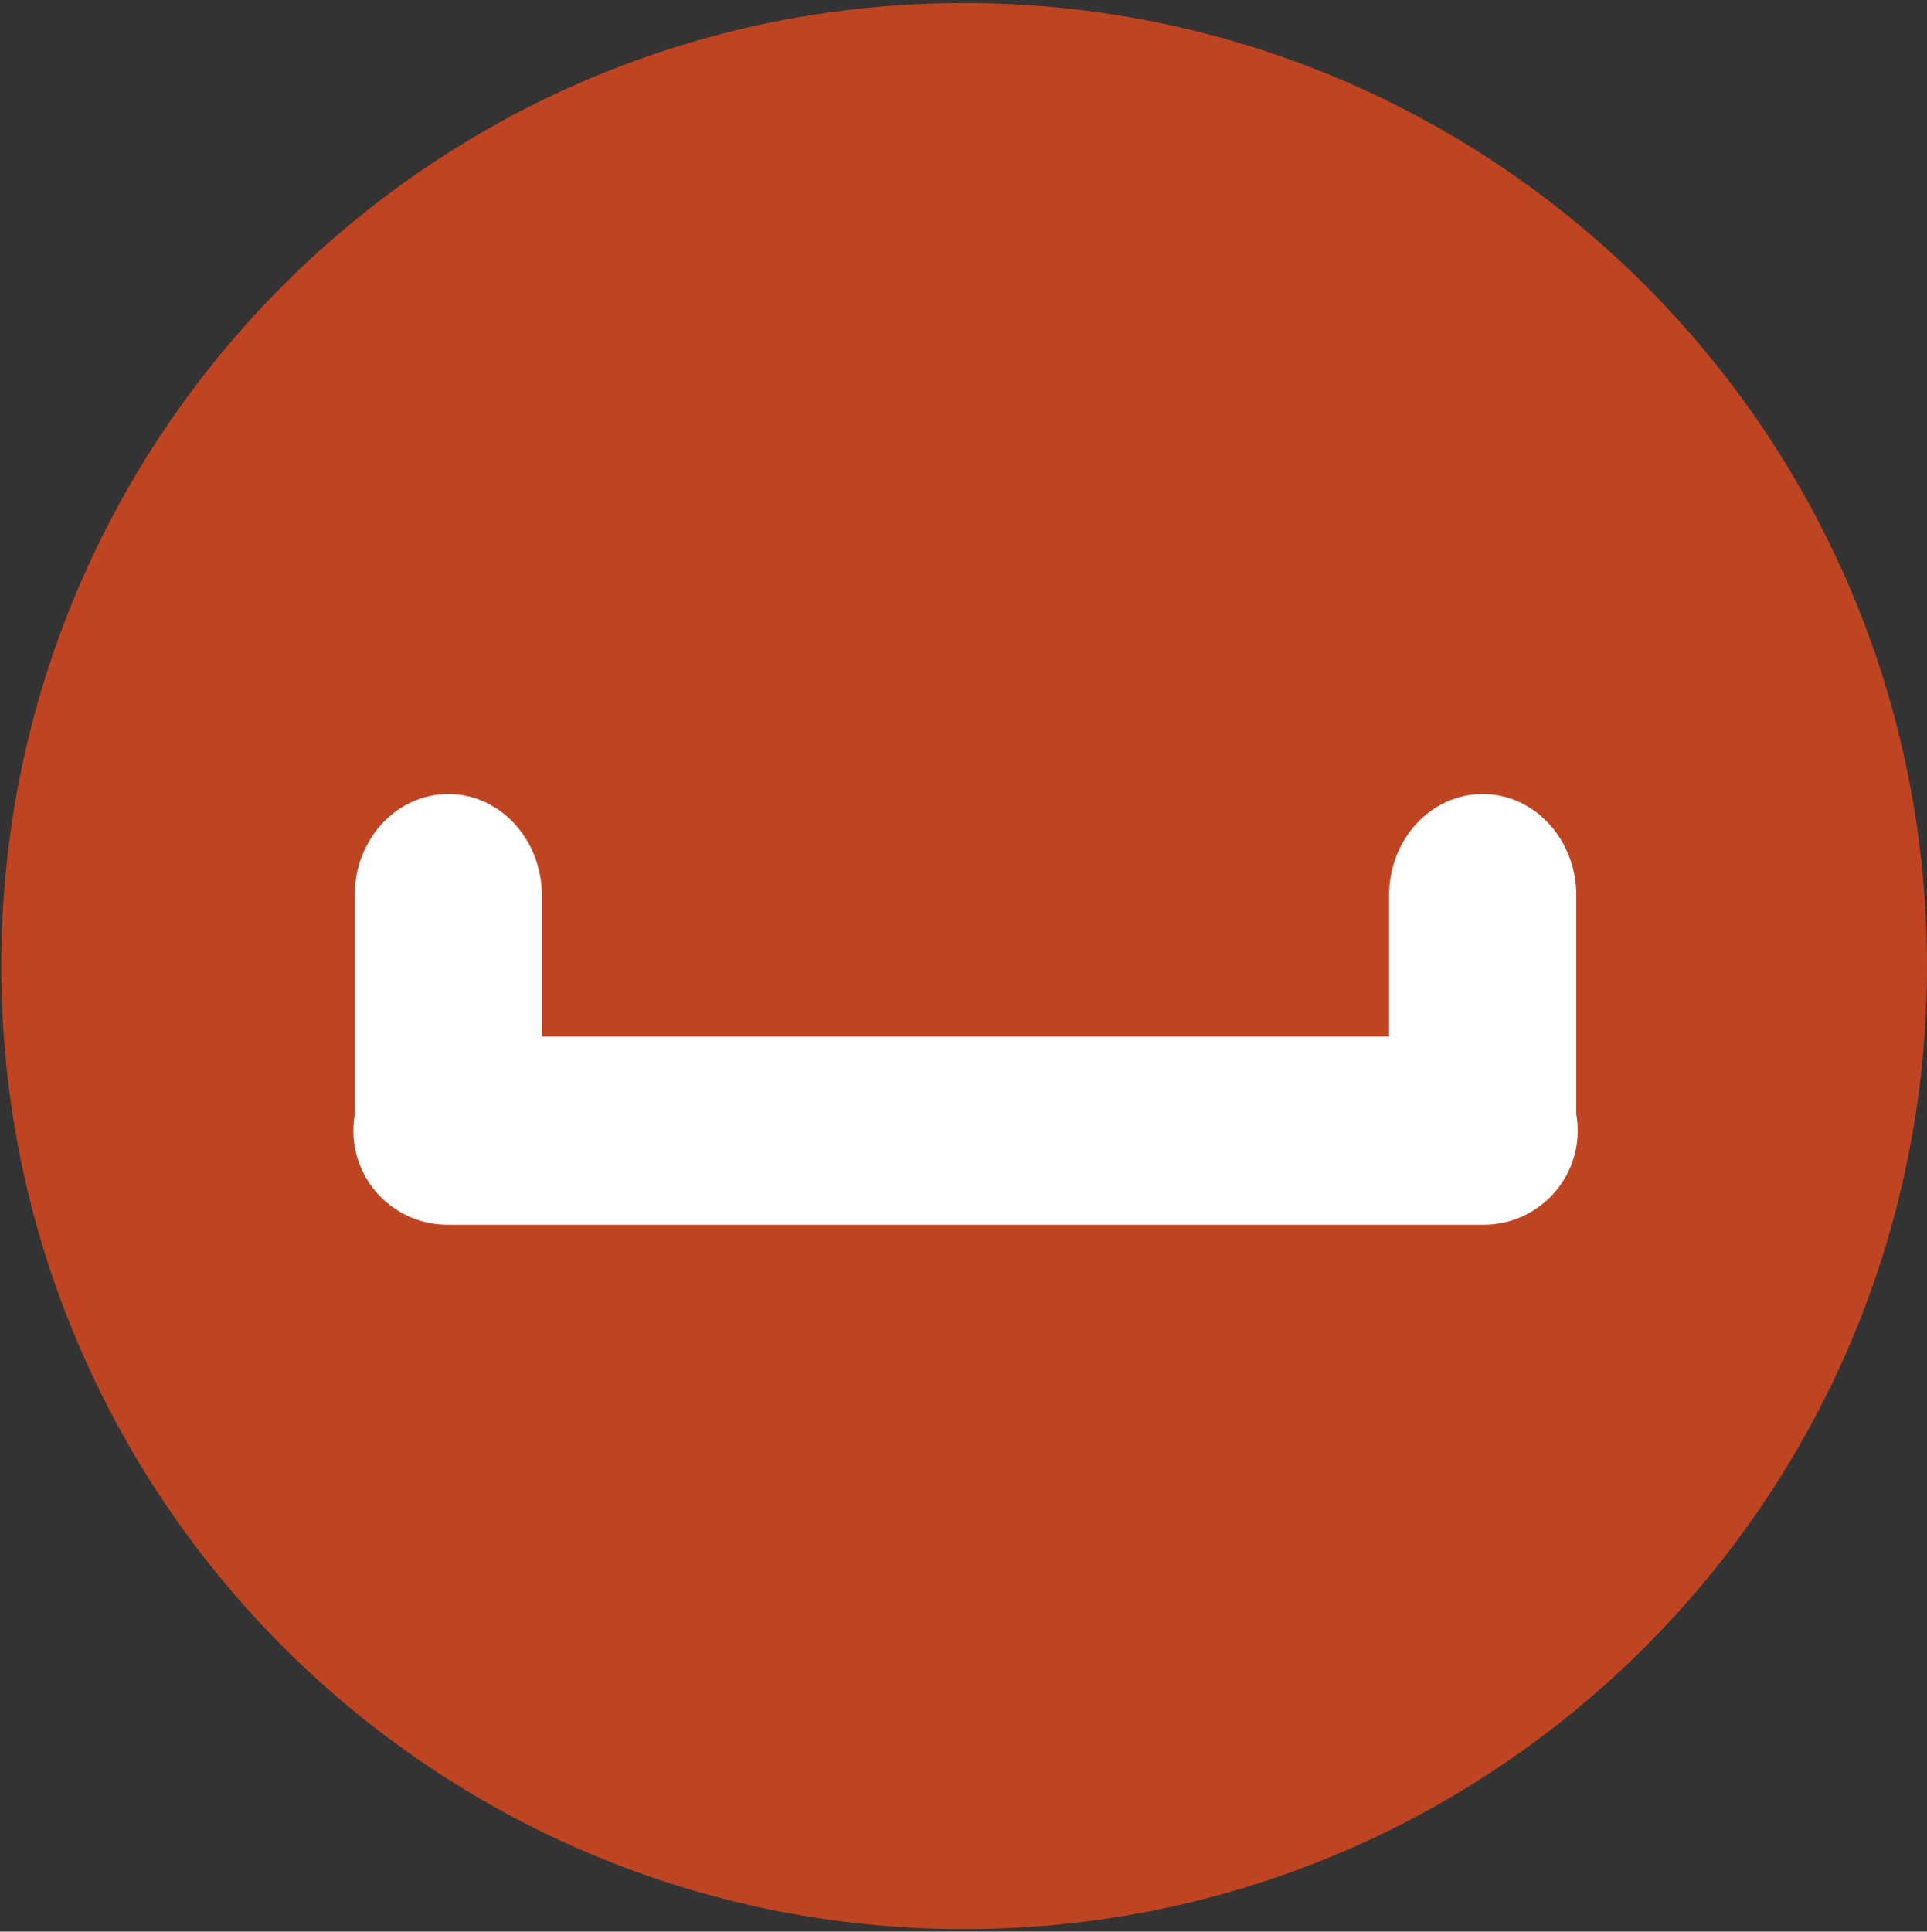
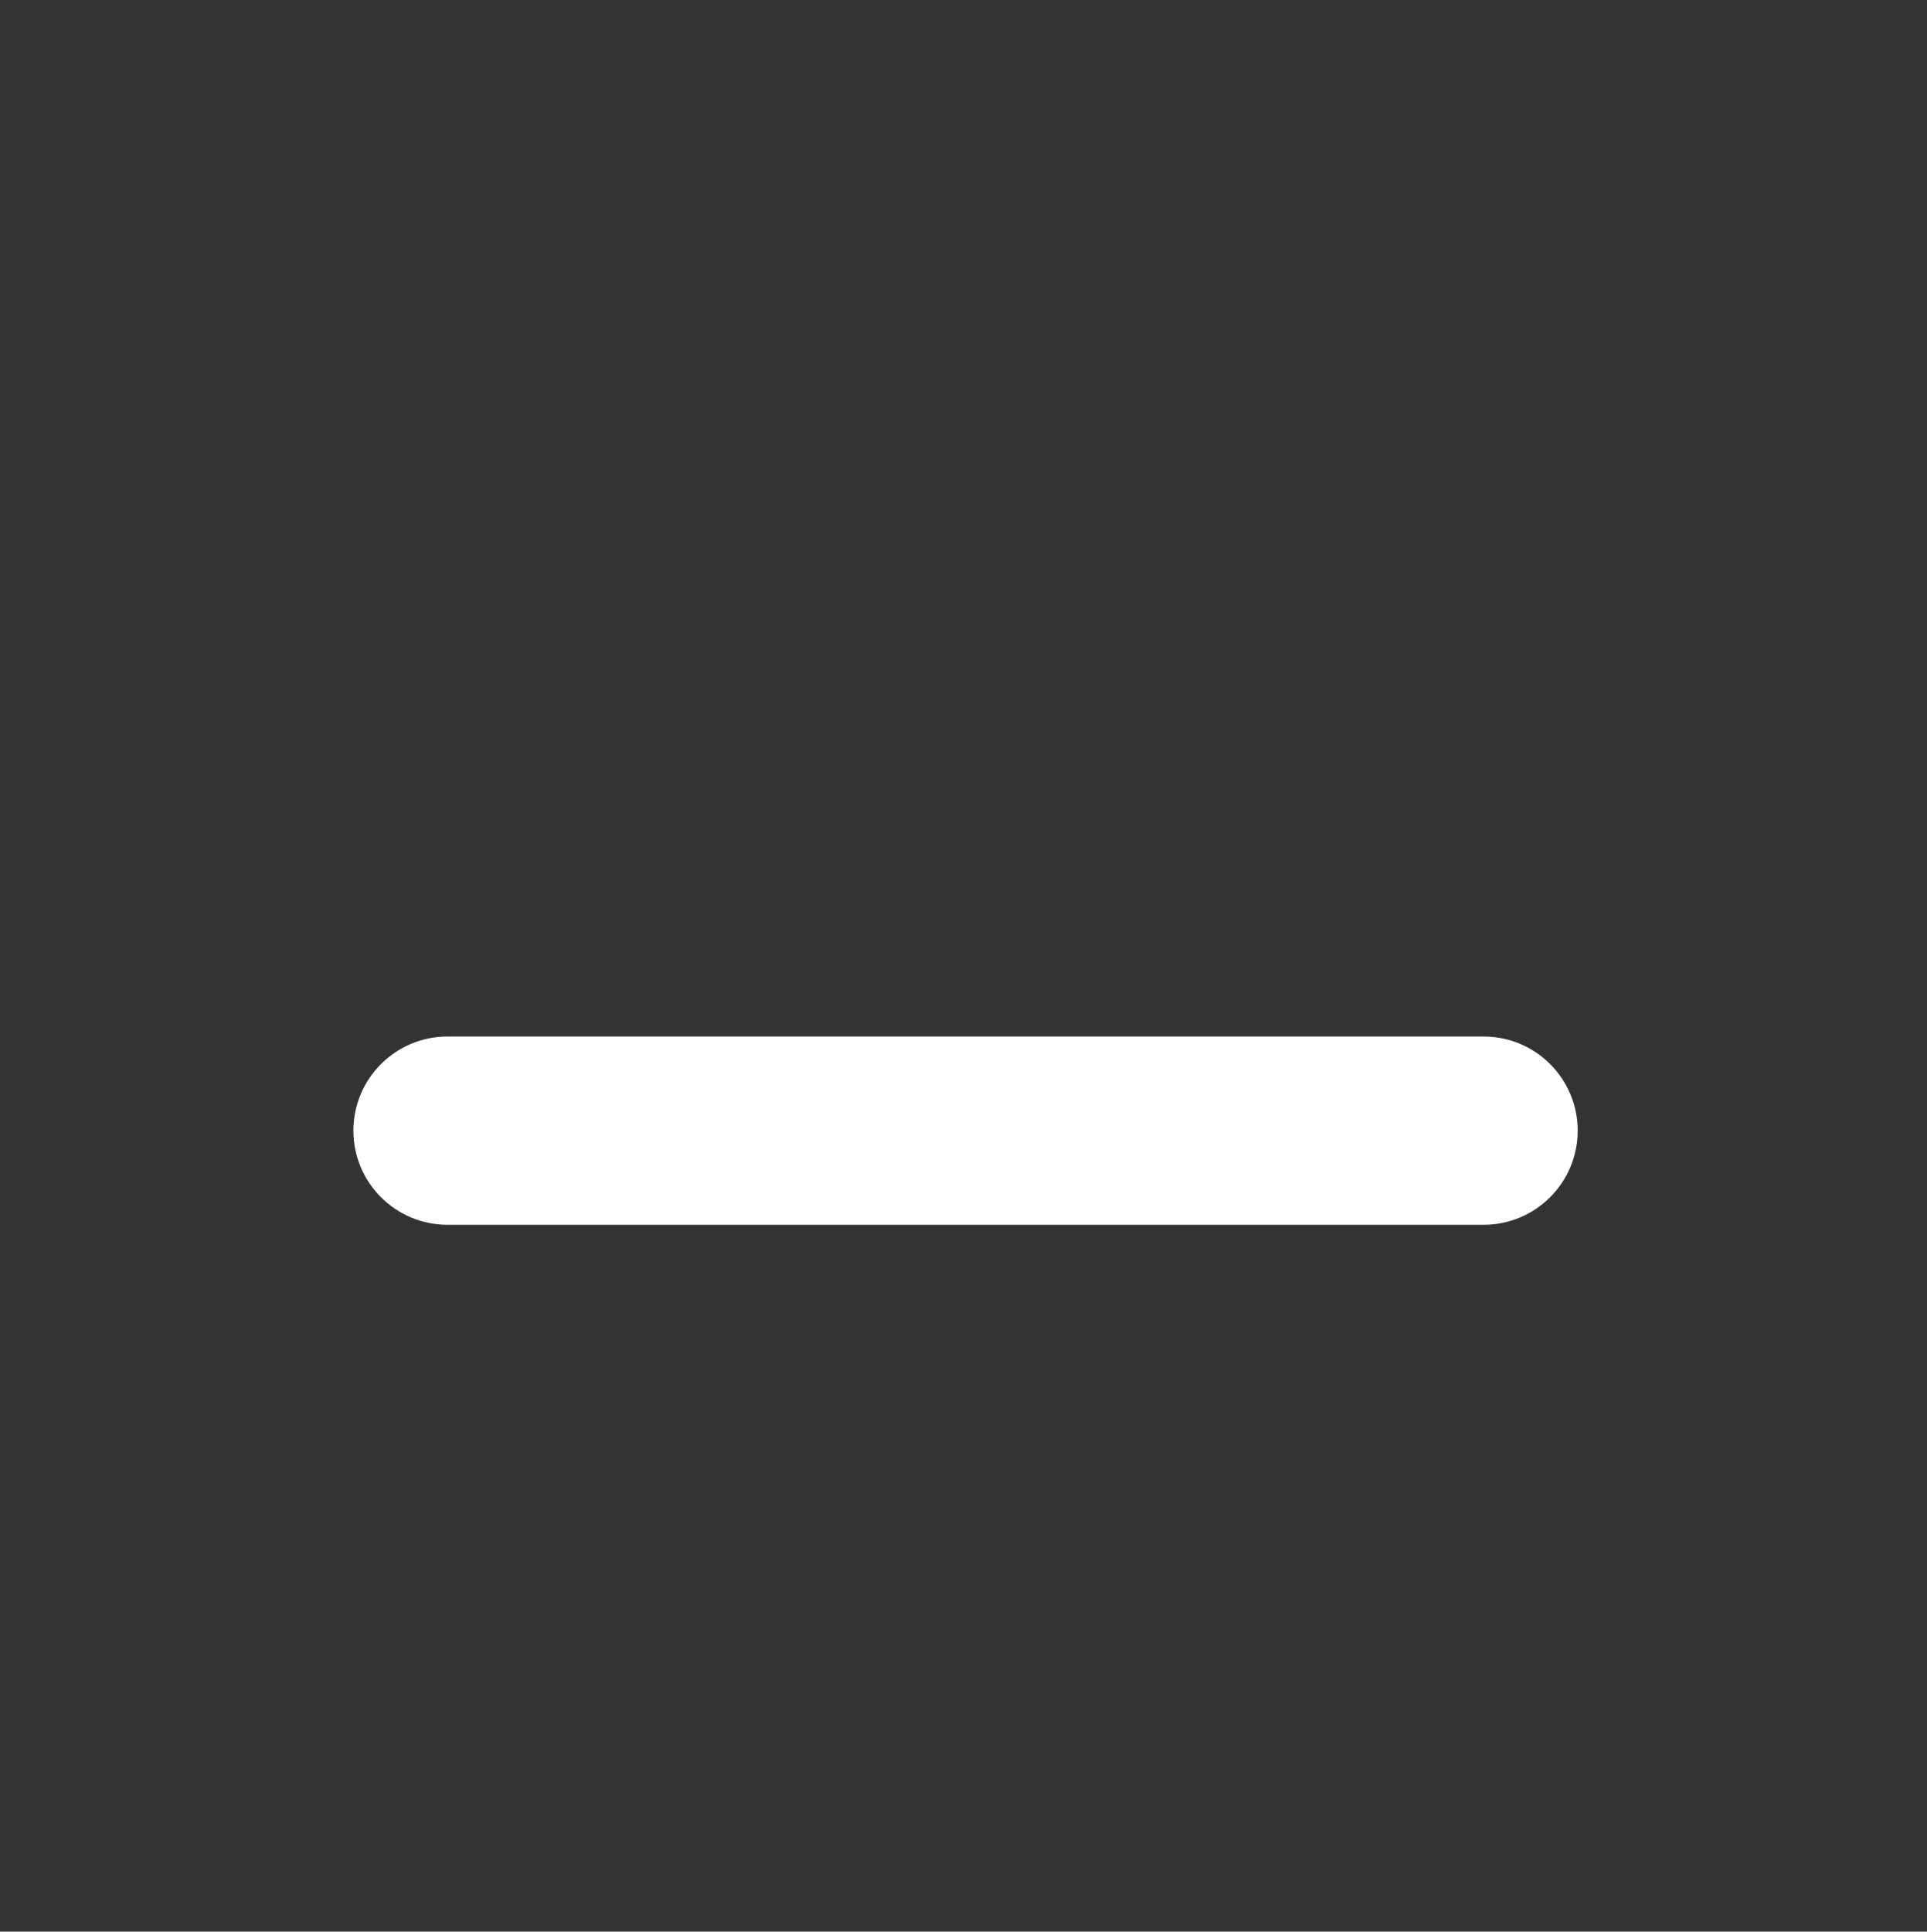
<svg xmlns="http://www.w3.org/2000/svg" width="451" height="452" fill="none">
  <rect width="100%" height="100%" fill="#333333" stroke="none" />
-   <path fill="#BE4422" d="M225.65 451.416c124.457 0 225.35-100.894 225.35-225.352S350.107.712 225.65.712.3 101.606.3 226.064s100.893 225.352 225.35 225.352Z" />
-   <path fill="#fff" stroke="#fff" stroke-width="7" d="M365.423 209.521c0-11.17-8.242-20.225-18.408-20.225-10.167 0-18.409 9.055-18.409 20.225v52.96c0 11.17 8.242 20.225 18.409 20.225 10.166 0 18.408-9.055 18.408-20.225v-52.96Zm-242.101 0c0-11.17-8.242-20.225-18.409-20.225-10.166 0-18.408 9.055-18.408 20.225v52.96c0 11.17 8.242 20.225 18.408 20.225 10.167 0 18.409-9.055 18.409-20.225v-52.96Z" />
  <path fill="#fff" stroke="#fff" stroke-width="7" d="M347.223 283.099c10.234 0 18.529-8.296 18.529-18.529 0-10.234-8.295-18.529-18.529-18.529H104.736c-10.234 0-18.53 8.295-18.53 18.529 0 10.233 8.296 18.529 18.53 18.529h242.487Z" />
</svg>